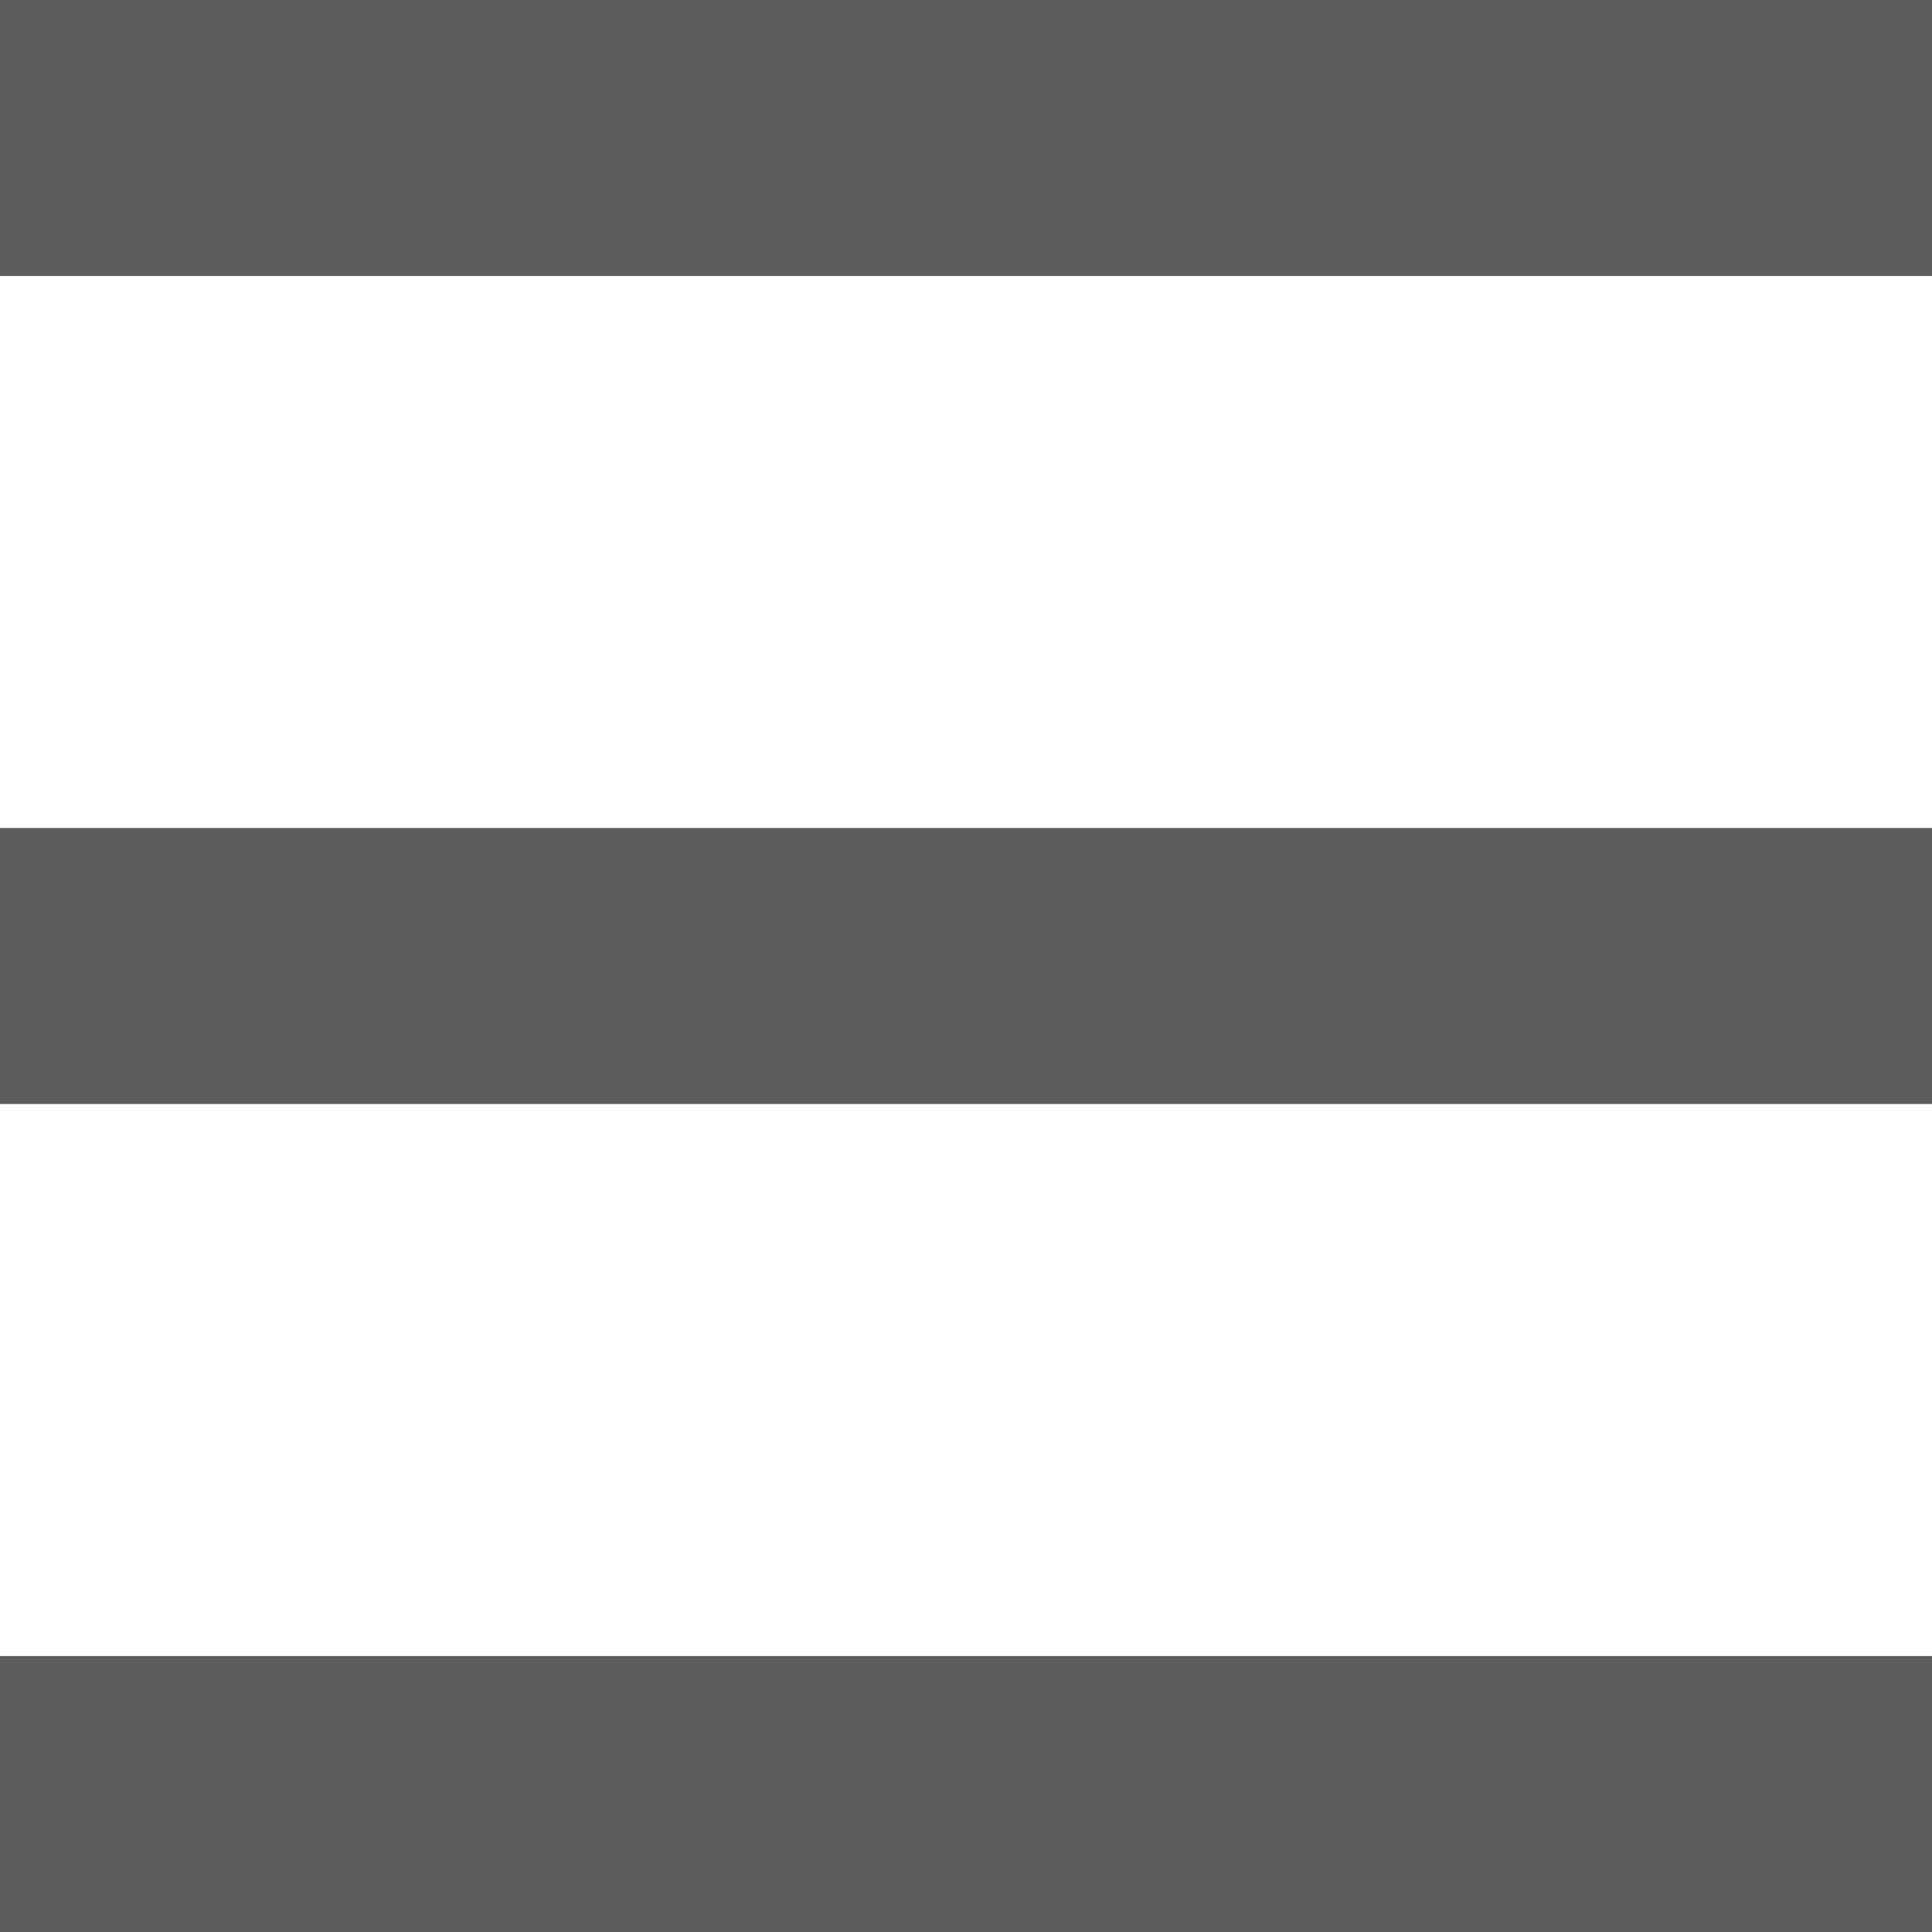
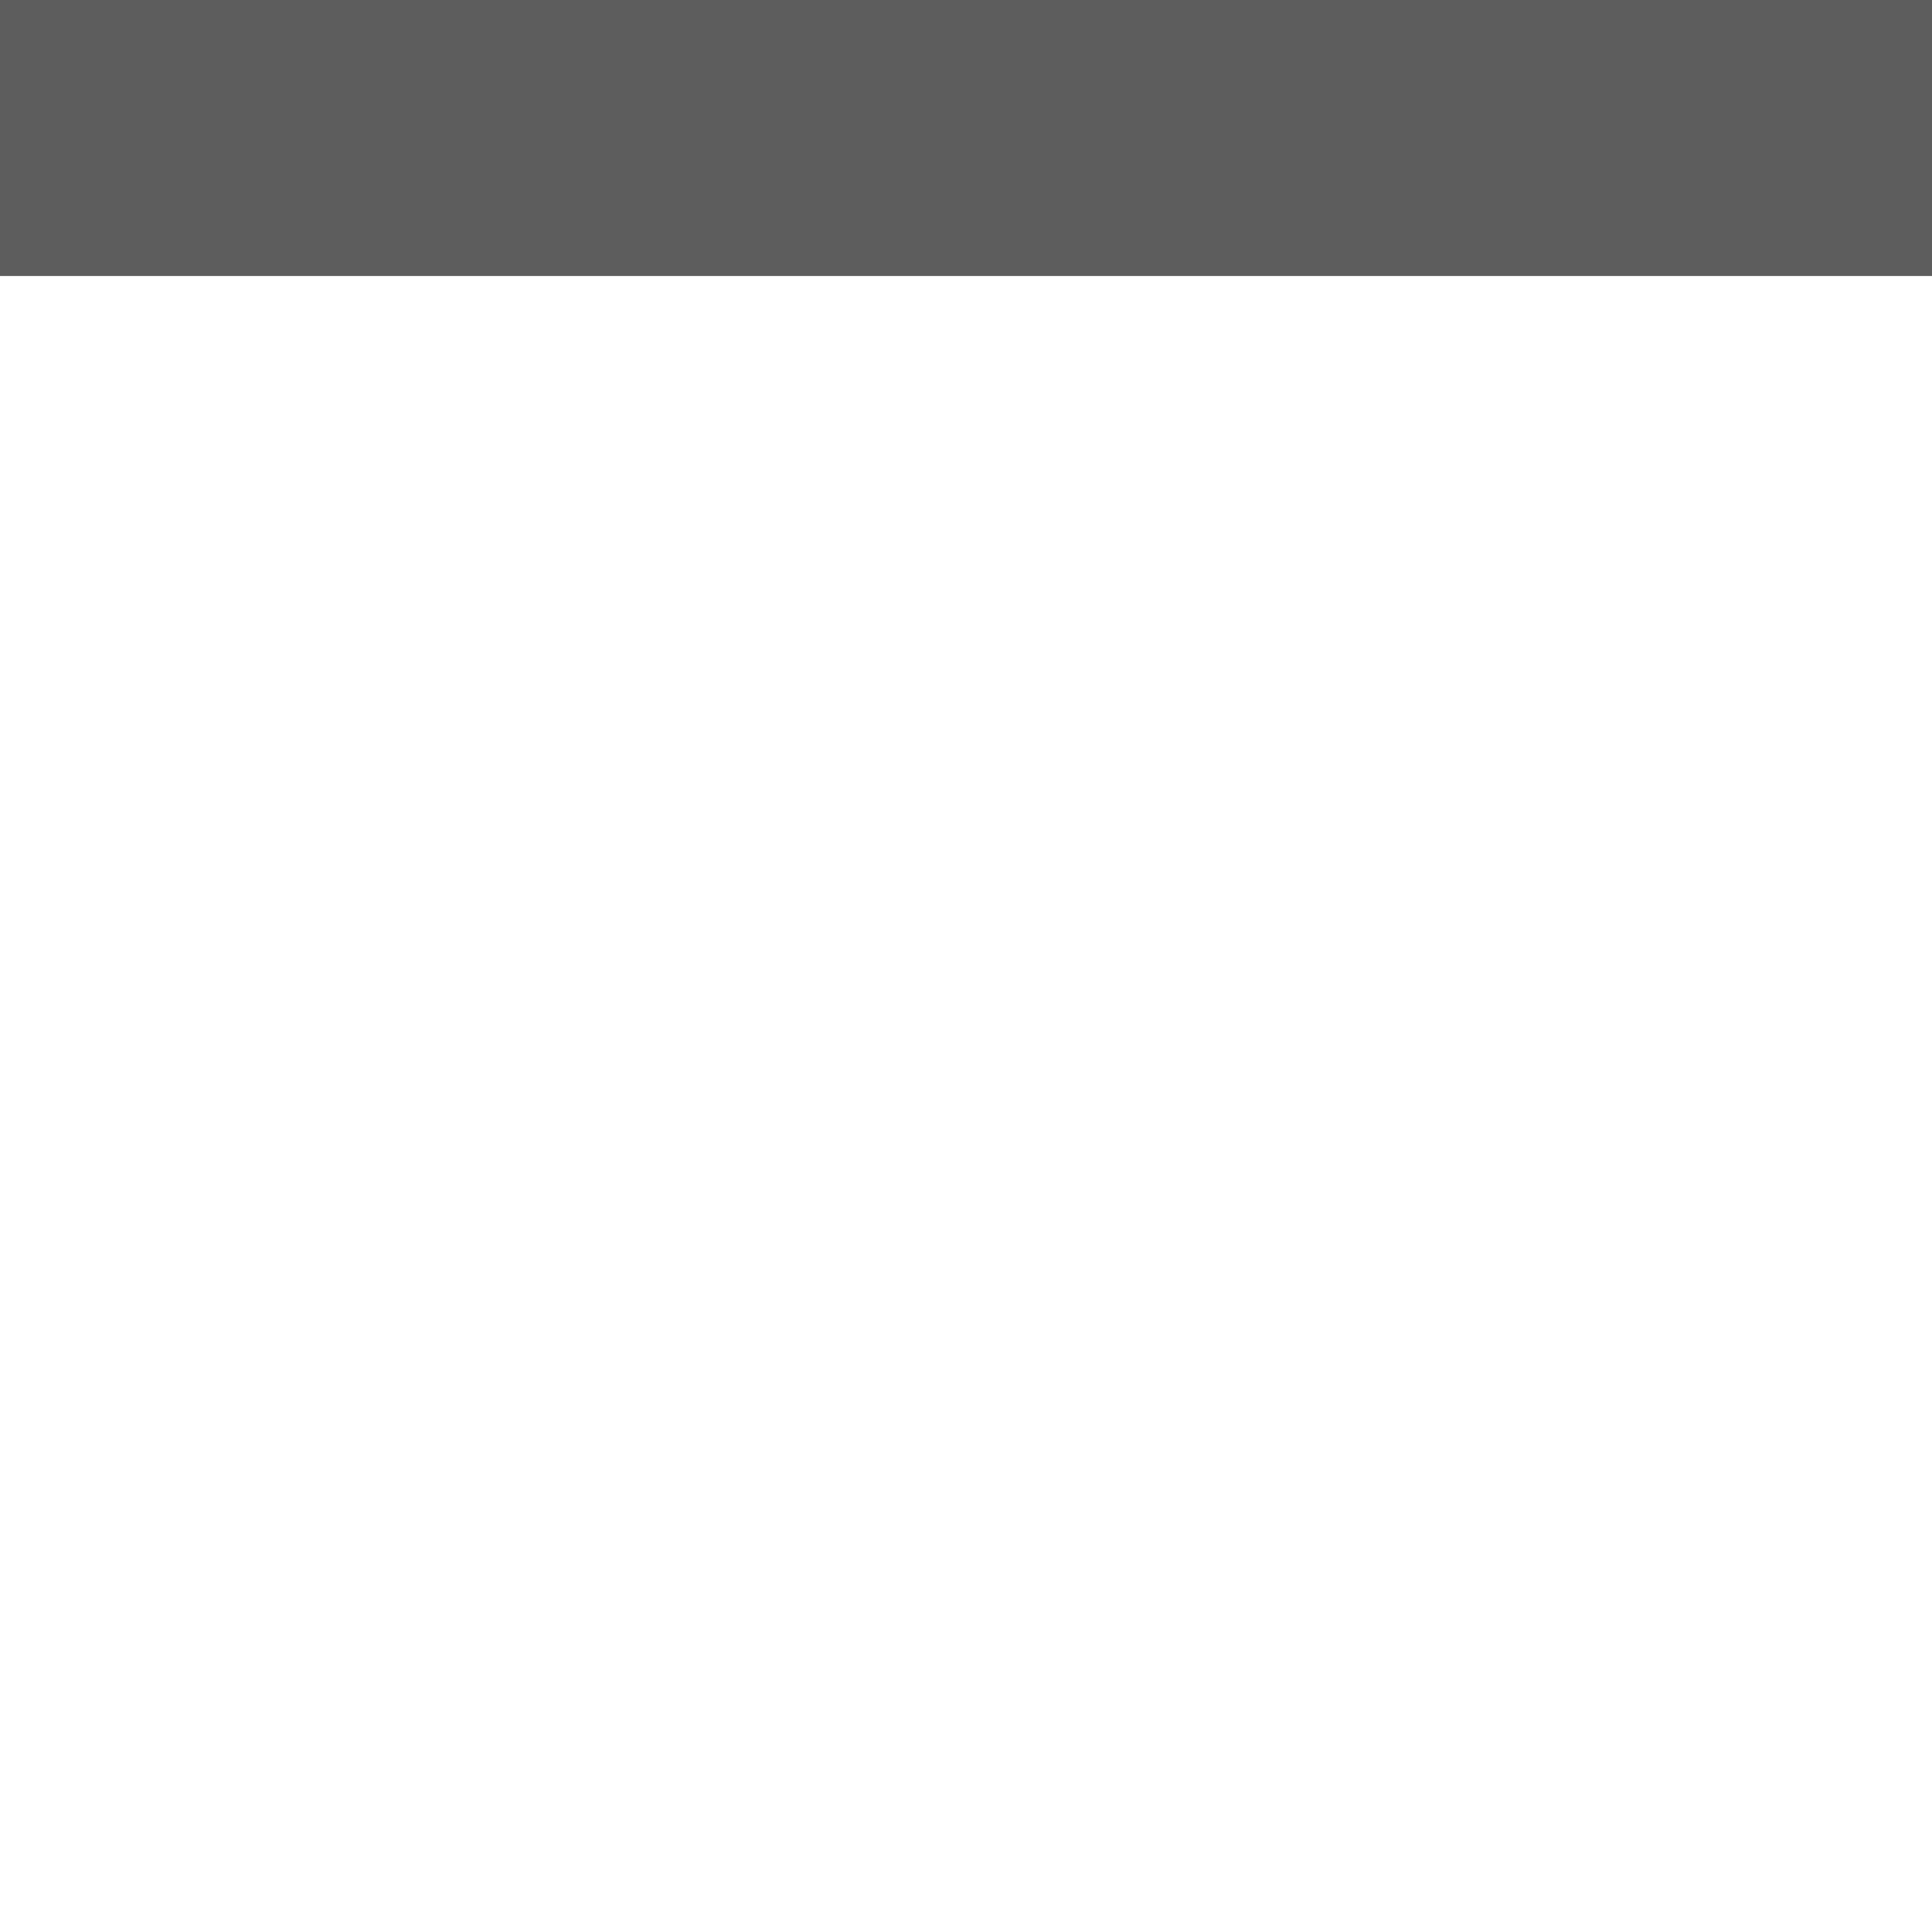
<svg xmlns="http://www.w3.org/2000/svg" version="1.1" id="レイヤー_2" x="0px" y="0px" width="14px" height="14px" viewBox="0 7 14 14" style="enable-background:new 0 7 14 14;" xml:space="preserve">
  <rect y="7" style="fill:none;" width="14" height="14" />
  <rect y="7" style="fill:#5D5D5D;" width="14" height="2" />
-   <rect y="13" style="fill:#5D5D5D;" width="14" height="2" />
-   <rect y="19" style="fill:#5D5D5D;" width="14" height="2" />
</svg>